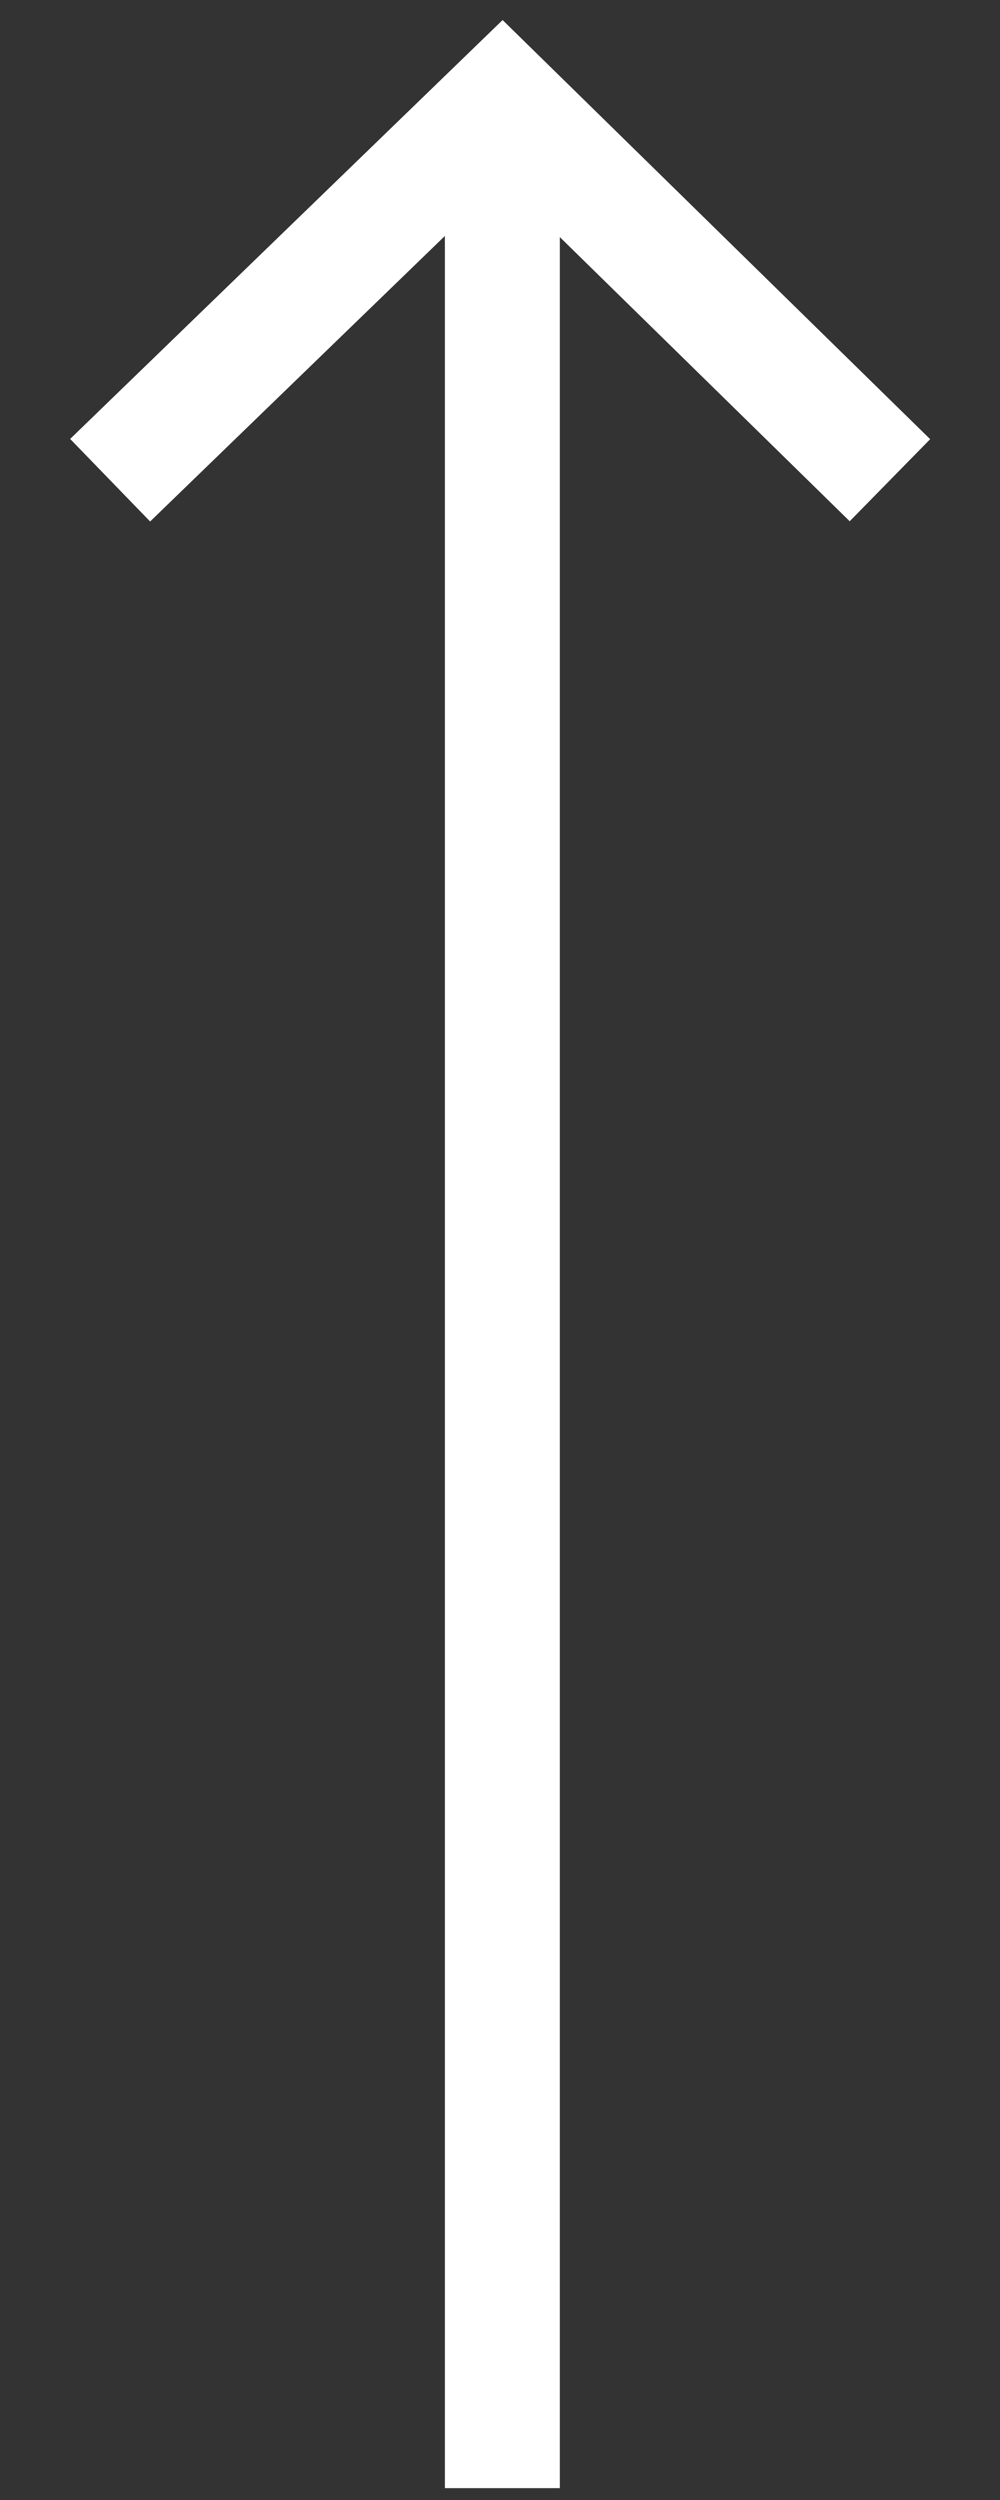
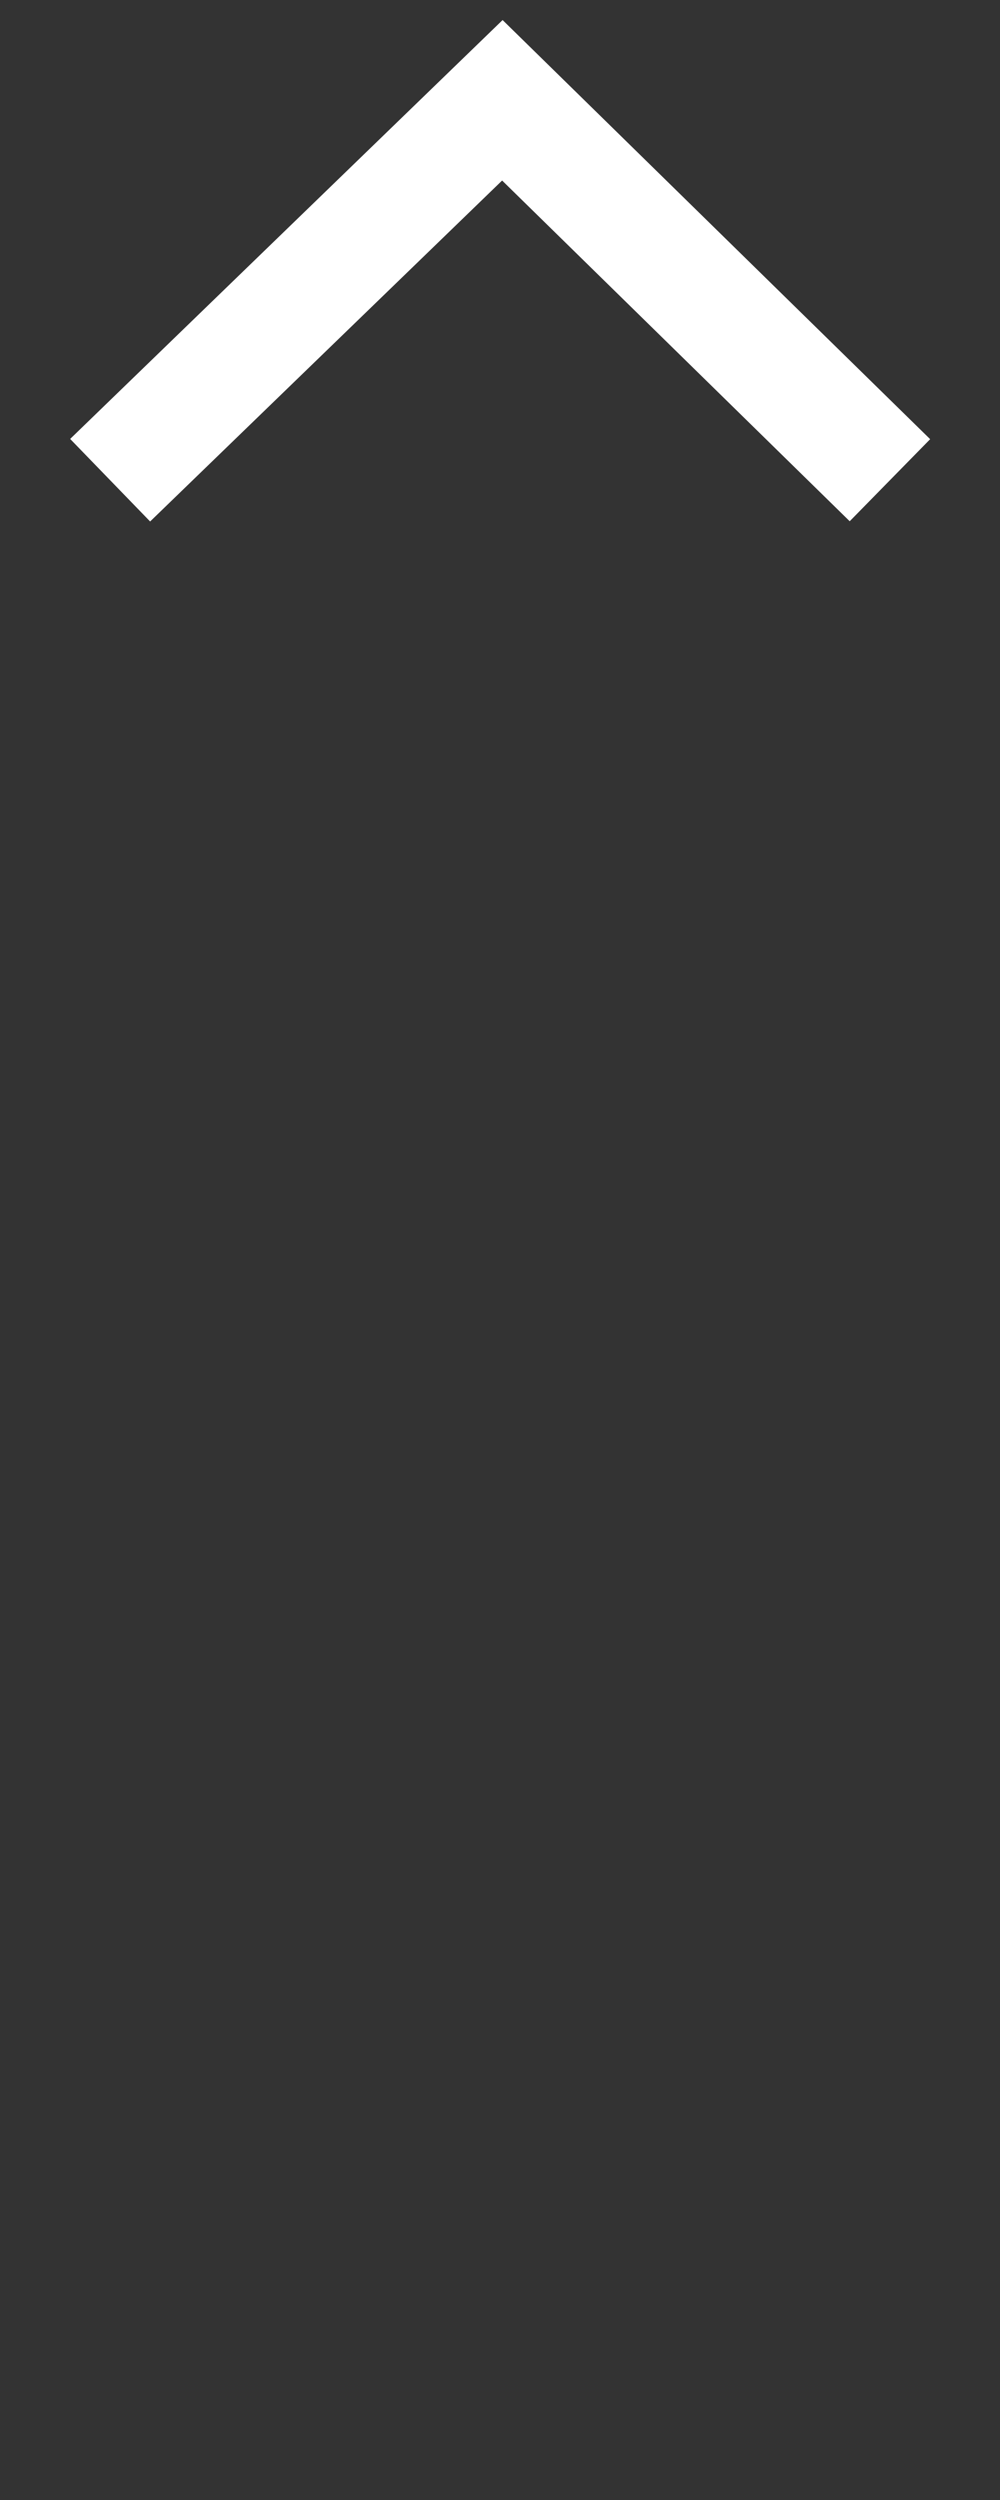
<svg xmlns="http://www.w3.org/2000/svg" width="14" height="35" viewBox="0 0 14 35" fill="none">
  <rect x="0" y="0" width="14" height="35" fill="#333333" stroke="none" />
  <path d="M1.542 6.723L7.033 1.404L12.459 6.723" stroke="white" stroke-width="1.609" stroke-miterlimit="10" />
-   <path d="M7.033 1.404L7.033 34.834" stroke="white" stroke-width="1.609" stroke-miterlimit="10" />
</svg>